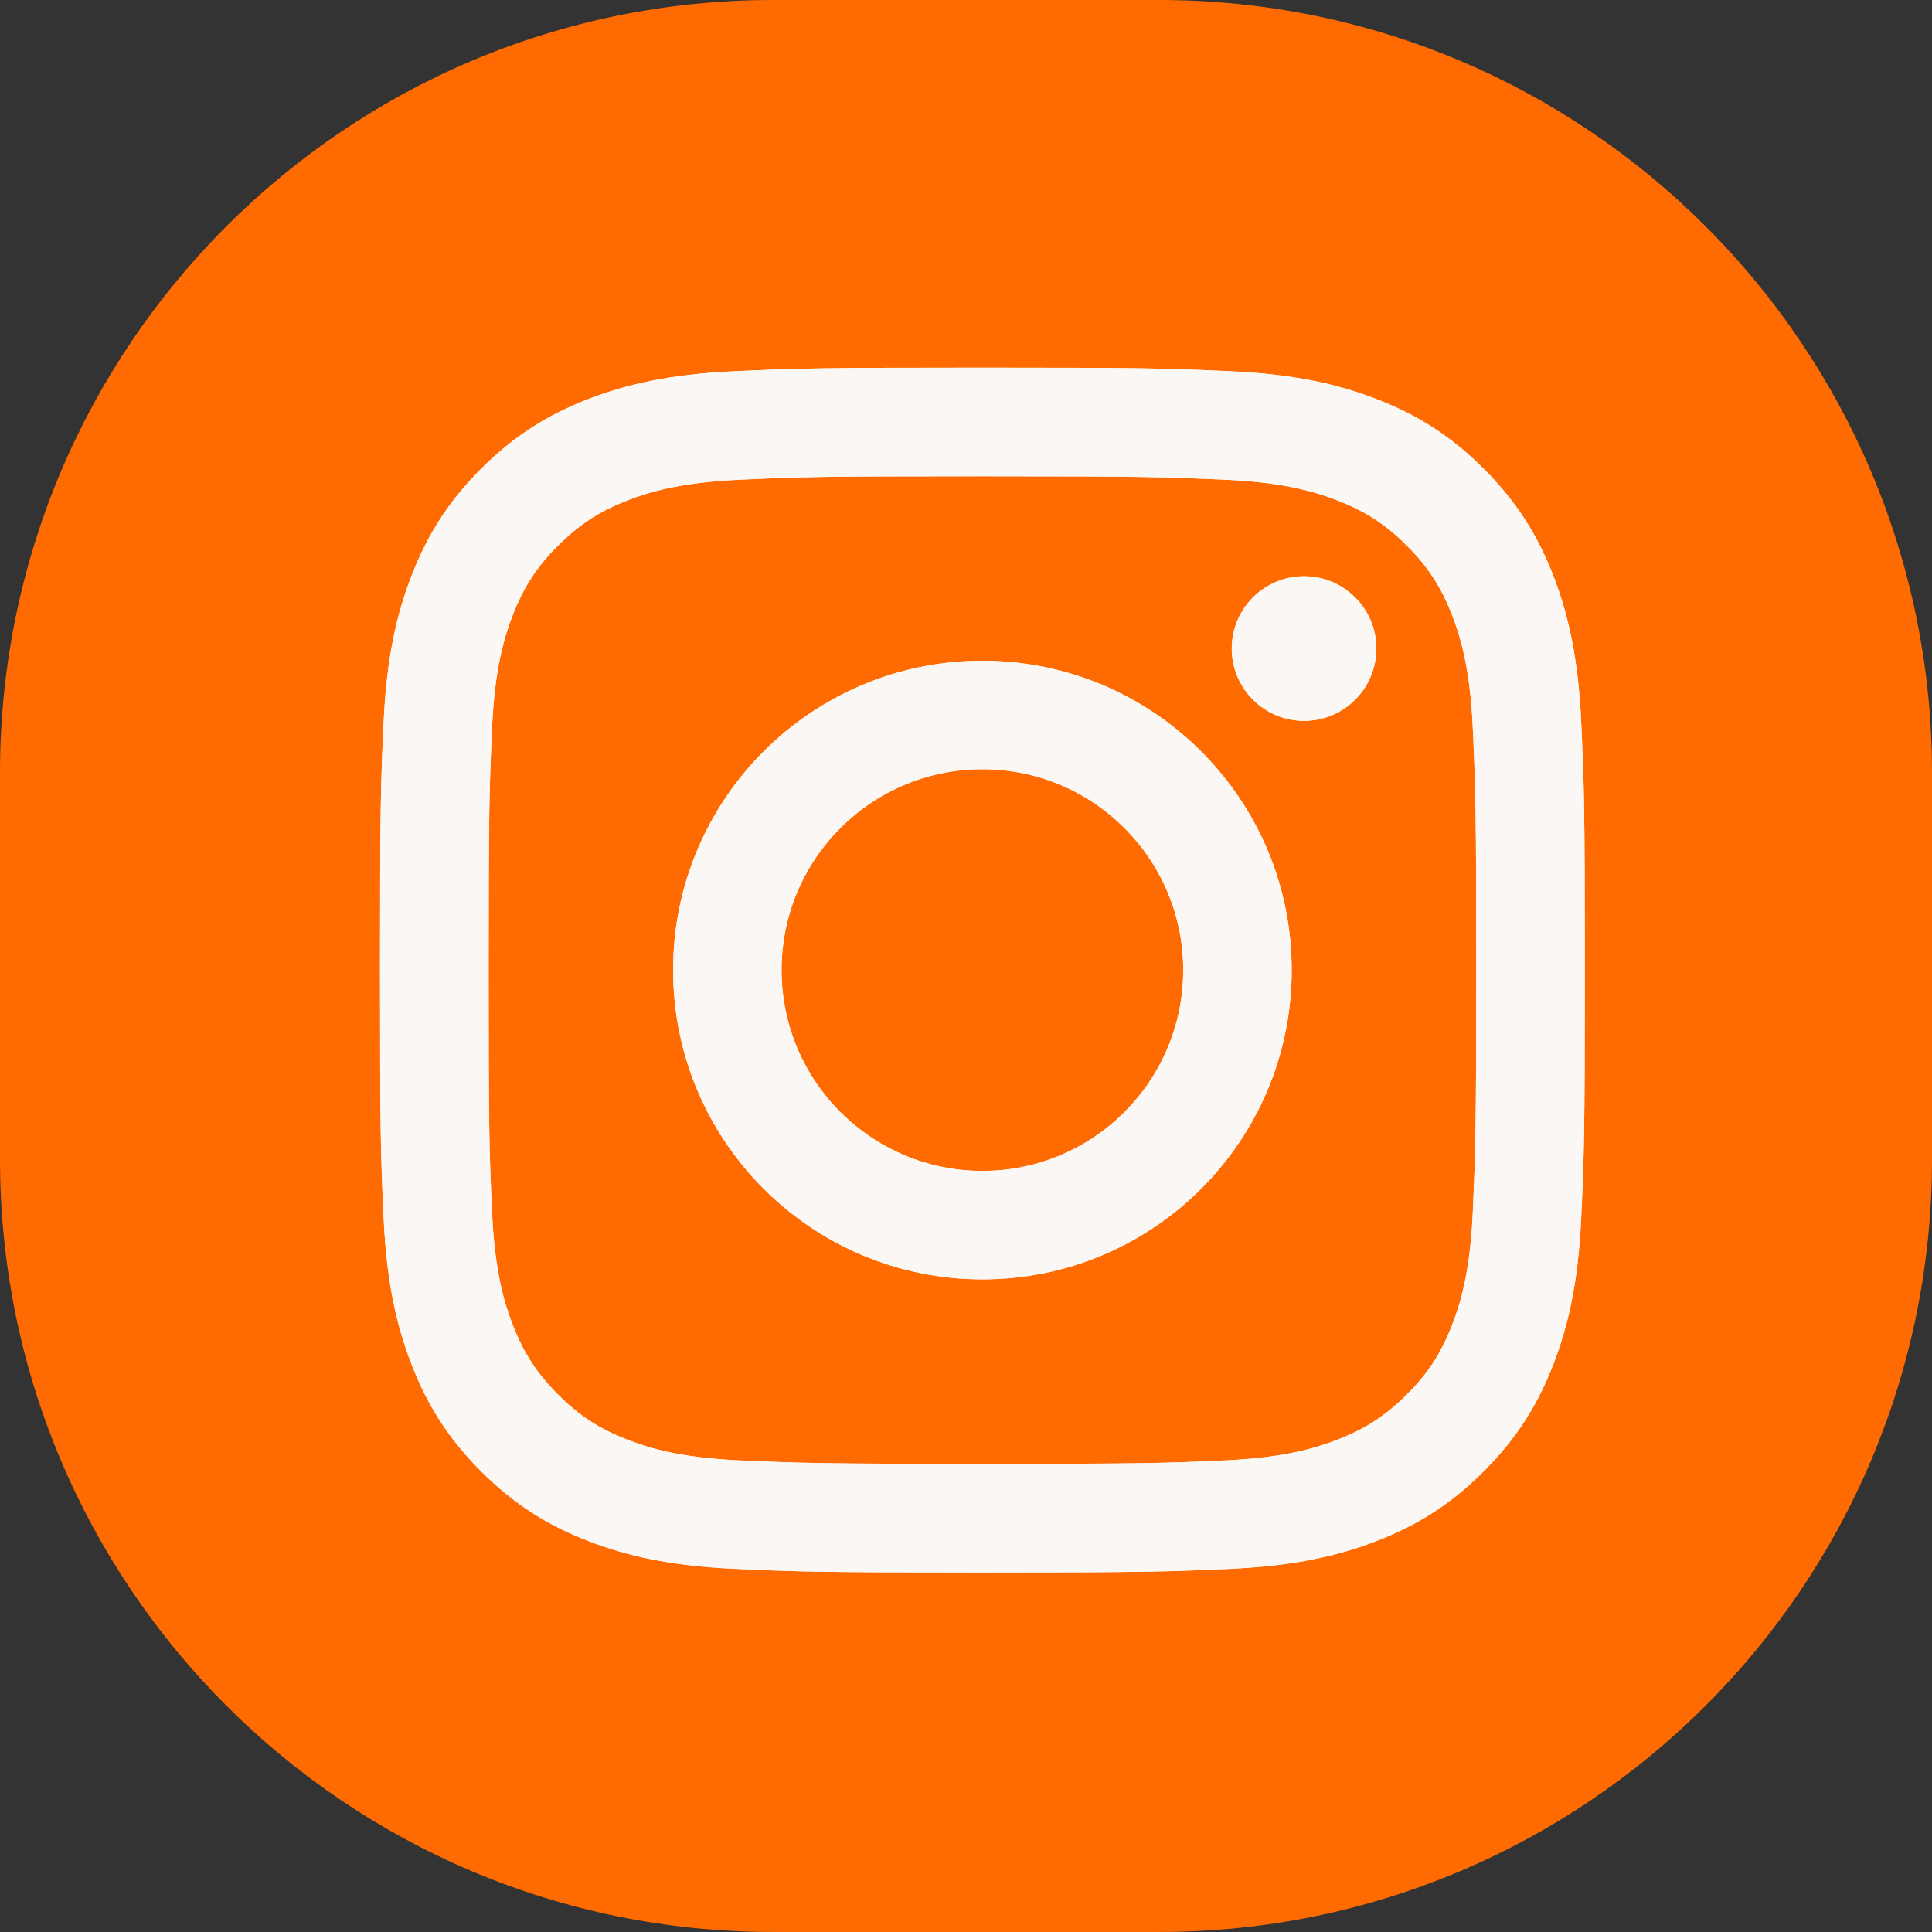
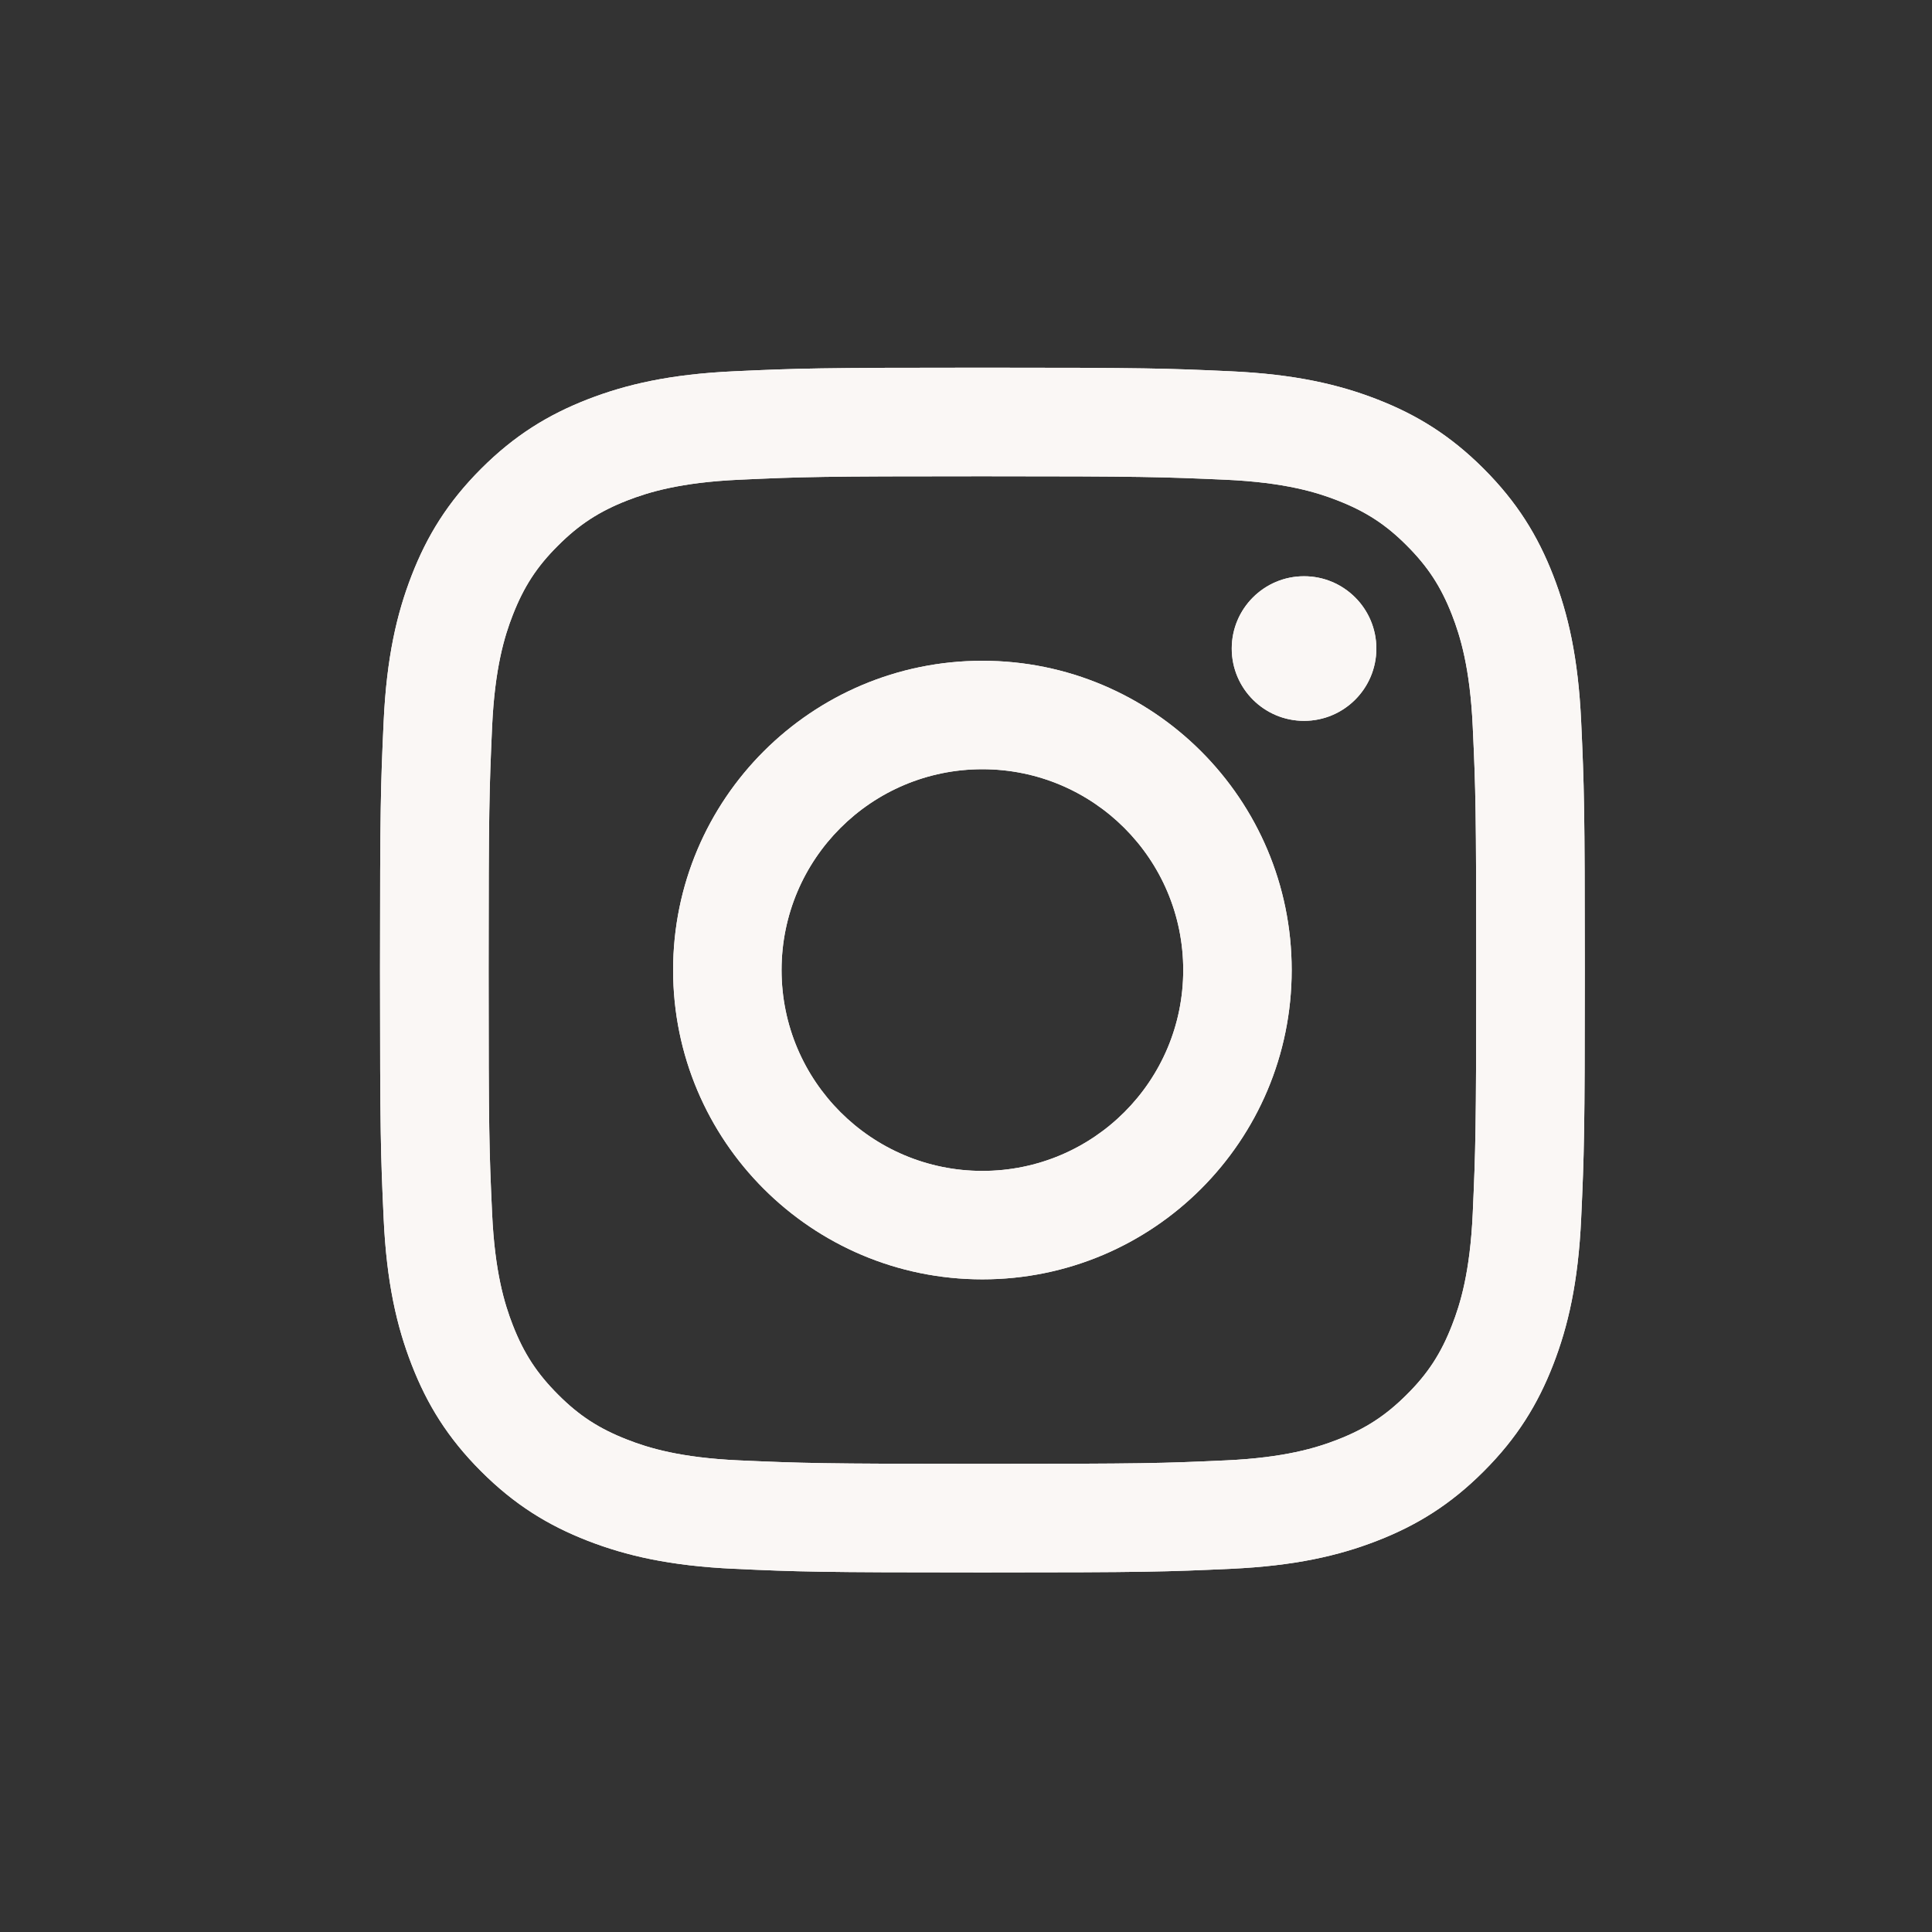
<svg xmlns="http://www.w3.org/2000/svg" width="80" height="80" viewBox="0 0 80 80" fill="none">
  <rect x="0" y="0" width="80" height="80" fill="#333333" stroke="none" />
-   <path d="M0 32C0 14.327 14.327 0 32 0H48C65.673 0 80 14.327 80 32V48C80 65.673 65.673 79.999 48 79.999H32C14.327 79.999 0 65.673 0 48V32Z" fill="#FF6B00" />
  <g clip-path="url(#clip0_3614_26703)">
    <path d="M40.68 19.721C47.338 19.721 48.131 19.749 50.759 19.865C53.193 19.976 54.512 20.381 55.388 20.724C56.553 21.179 57.384 21.717 58.255 22.593C59.125 23.463 59.669 24.295 60.123 25.459C60.467 26.341 60.872 27.66 60.983 30.088C61.105 32.716 61.127 33.509 61.127 40.168C61.127 46.826 61.099 47.619 60.983 50.247C60.872 52.681 60.467 54 60.123 54.876C59.669 56.041 59.131 56.872 58.255 57.743C57.384 58.613 56.553 59.157 55.388 59.611C54.507 59.955 53.187 60.36 50.759 60.471C48.131 60.592 47.338 60.615 40.68 60.615C34.021 60.615 33.228 60.587 30.6 60.471C28.166 60.36 26.847 59.955 25.971 59.611C24.807 59.157 23.975 58.619 23.105 57.743C22.234 56.872 21.691 56.041 21.236 54.876C20.892 53.995 20.488 52.675 20.377 50.247C20.255 47.619 20.233 46.826 20.233 40.168C20.233 33.509 20.26 32.716 20.377 30.088C20.488 27.655 20.892 26.335 21.236 25.459C21.691 24.295 22.229 23.463 23.105 22.593C23.975 21.722 24.807 21.179 25.971 20.724C26.852 20.381 28.172 19.976 30.6 19.865C33.228 19.743 34.021 19.721 40.68 19.721M40.68 15.225C33.905 15.225 33.056 15.252 30.395 15.374C27.739 15.496 25.927 15.918 24.341 16.533C22.7 17.171 21.308 18.024 19.922 19.41C18.536 20.797 17.682 22.188 17.045 23.829C16.429 25.415 16.008 27.228 15.886 29.883C15.764 32.545 15.736 33.393 15.736 40.168C15.736 46.943 15.764 47.791 15.886 50.452C16.008 53.108 16.429 54.921 17.045 56.506C17.682 58.148 18.536 59.539 19.922 60.925C21.308 62.311 22.7 63.165 24.341 63.803C25.927 64.418 27.739 64.839 30.395 64.961C33.056 65.083 33.905 65.111 40.68 65.111C47.455 65.111 48.303 65.083 50.964 64.961C53.62 64.839 55.433 64.418 57.018 63.803C58.66 63.165 60.051 62.311 61.437 60.925C62.823 59.539 63.677 58.148 64.315 56.506C64.93 54.921 65.351 53.108 65.473 50.452C65.595 47.791 65.623 46.943 65.623 40.168C65.623 33.393 65.595 32.545 65.473 29.883C65.351 27.228 64.93 25.415 64.315 23.829C63.677 22.188 62.823 20.797 61.437 19.41C60.051 18.024 58.66 17.171 57.018 16.533C55.433 15.918 53.62 15.496 50.964 15.374C48.303 15.252 47.455 15.225 40.68 15.225V15.225Z" fill="#FAF7F5" />
    <path d="M40.679 27.361C33.605 27.361 27.872 33.094 27.872 40.168C27.872 47.243 33.605 52.975 40.679 52.975C47.754 52.975 53.486 47.243 53.486 40.168C53.486 33.094 47.754 27.361 40.679 27.361ZM40.679 48.485C36.089 48.485 32.363 44.764 32.363 40.168C32.363 35.572 36.083 31.852 40.679 31.852C45.275 31.852 48.995 35.572 48.995 40.168C48.995 44.764 45.275 48.485 40.679 48.485Z" fill="#FAF7F5" />
    <path d="M53.998 29.849C55.651 29.849 56.992 28.509 56.992 26.855C56.992 25.202 55.651 23.861 53.998 23.861C52.344 23.861 51.004 25.202 51.004 26.855C51.004 28.509 52.344 29.849 53.998 29.849Z" fill="#FAF7F5" />
    <path d="M40.68 19.721C47.338 19.721 48.131 19.749 50.759 19.865C53.193 19.976 54.512 20.381 55.388 20.724C56.553 21.179 57.384 21.717 58.255 22.593C59.125 23.463 59.669 24.295 60.123 25.459C60.467 26.341 60.872 27.66 60.983 30.088C61.105 32.716 61.127 33.509 61.127 40.168C61.127 46.826 61.099 47.619 60.983 50.247C60.872 52.681 60.467 54 60.123 54.876C59.669 56.041 59.131 56.872 58.255 57.743C57.384 58.613 56.553 59.157 55.388 59.611C54.507 59.955 53.187 60.36 50.759 60.471C48.131 60.592 47.338 60.615 40.68 60.615C34.021 60.615 33.228 60.587 30.6 60.471C28.166 60.36 26.847 59.955 25.971 59.611C24.807 59.157 23.975 58.619 23.105 57.743C22.234 56.872 21.691 56.041 21.236 54.876C20.892 53.995 20.488 52.675 20.377 50.247C20.255 47.619 20.233 46.826 20.233 40.168C20.233 33.509 20.26 32.716 20.377 30.088C20.488 27.655 20.892 26.335 21.236 25.459C21.691 24.295 22.229 23.463 23.105 22.593C23.975 21.722 24.807 21.179 25.971 20.724C26.852 20.381 28.172 19.976 30.6 19.865C33.228 19.743 34.021 19.721 40.68 19.721M40.68 15.225C33.905 15.225 33.056 15.252 30.395 15.374C27.739 15.496 25.927 15.918 24.341 16.533C22.7 17.171 21.308 18.024 19.922 19.41C18.536 20.797 17.682 22.188 17.045 23.829C16.429 25.415 16.008 27.228 15.886 29.883C15.764 32.545 15.736 33.393 15.736 40.168C15.736 46.943 15.764 47.791 15.886 50.452C16.008 53.108 16.429 54.921 17.045 56.506C17.682 58.148 18.536 59.539 19.922 60.925C21.308 62.311 22.7 63.165 24.341 63.803C25.927 64.418 27.739 64.839 30.395 64.961C33.056 65.083 33.905 65.111 40.68 65.111C47.455 65.111 48.303 65.083 50.964 64.961C53.62 64.839 55.433 64.418 57.018 63.803C58.66 63.165 60.051 62.311 61.437 60.925C62.823 59.539 63.677 58.148 64.315 56.506C64.93 54.921 65.351 53.108 65.473 50.452C65.595 47.791 65.623 46.943 65.623 40.168C65.623 33.393 65.595 32.545 65.473 29.883C65.351 27.228 64.93 25.415 64.315 23.829C63.677 22.188 62.823 20.797 61.437 19.41C60.051 18.024 58.66 17.171 57.018 16.533C55.433 15.918 53.62 15.496 50.964 15.374C48.303 15.252 47.455 15.225 40.68 15.225V15.225Z" fill="#FAF7F5" />
    <path d="M40.679 27.361C33.605 27.361 27.872 33.094 27.872 40.168C27.872 47.243 33.605 52.975 40.679 52.975C47.754 52.975 53.486 47.243 53.486 40.168C53.486 33.094 47.754 27.361 40.679 27.361ZM40.679 48.485C36.089 48.485 32.363 44.764 32.363 40.168C32.363 35.572 36.083 31.852 40.679 31.852C45.275 31.852 48.995 35.572 48.995 40.168C48.995 44.764 45.275 48.485 40.679 48.485Z" fill="#FAF7F5" />
    <path d="M53.998 29.849C55.651 29.849 56.992 28.509 56.992 26.855C56.992 25.202 55.651 23.861 53.998 23.861C52.344 23.861 51.004 25.202 51.004 26.855C51.004 28.509 52.344 29.849 53.998 29.849Z" fill="#FAF7F5" />
  </g>
  <defs>
    <clipPath id="clip0_3614_26703">
      <rect width="49.892" height="49.892" fill="white" transform="translate(15.729 15.226)" />
    </clipPath>
  </defs>
</svg>